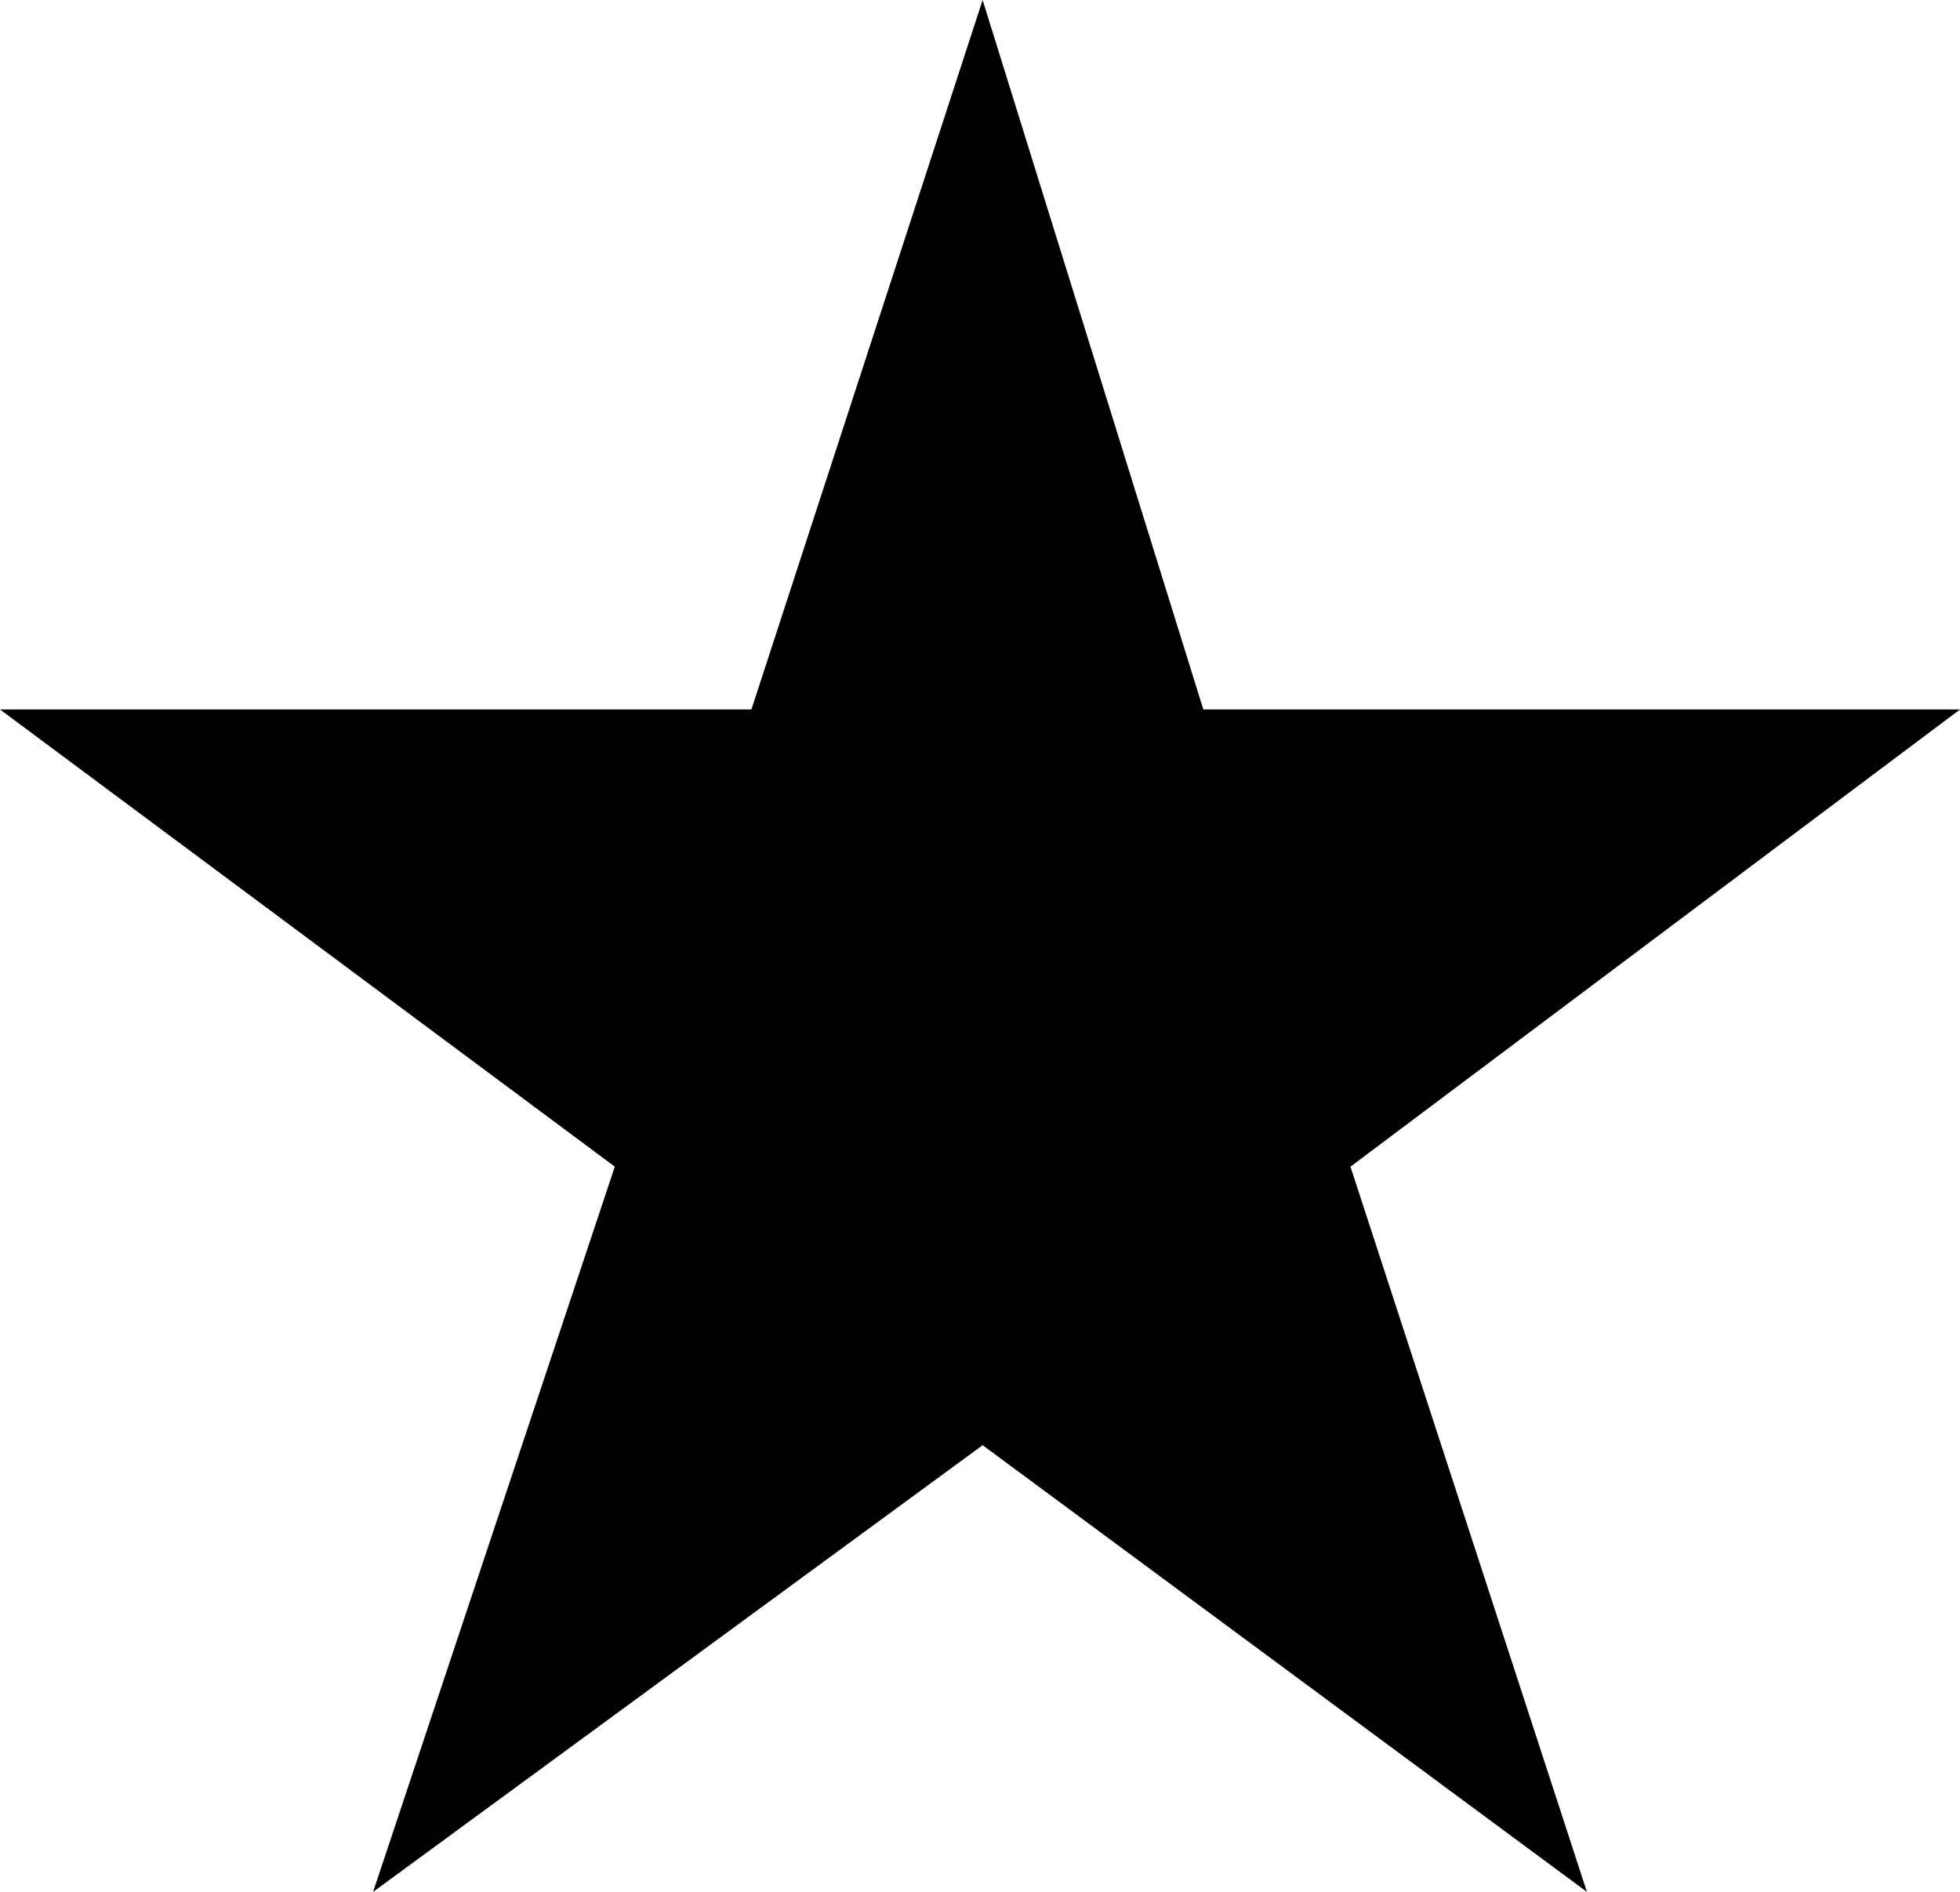
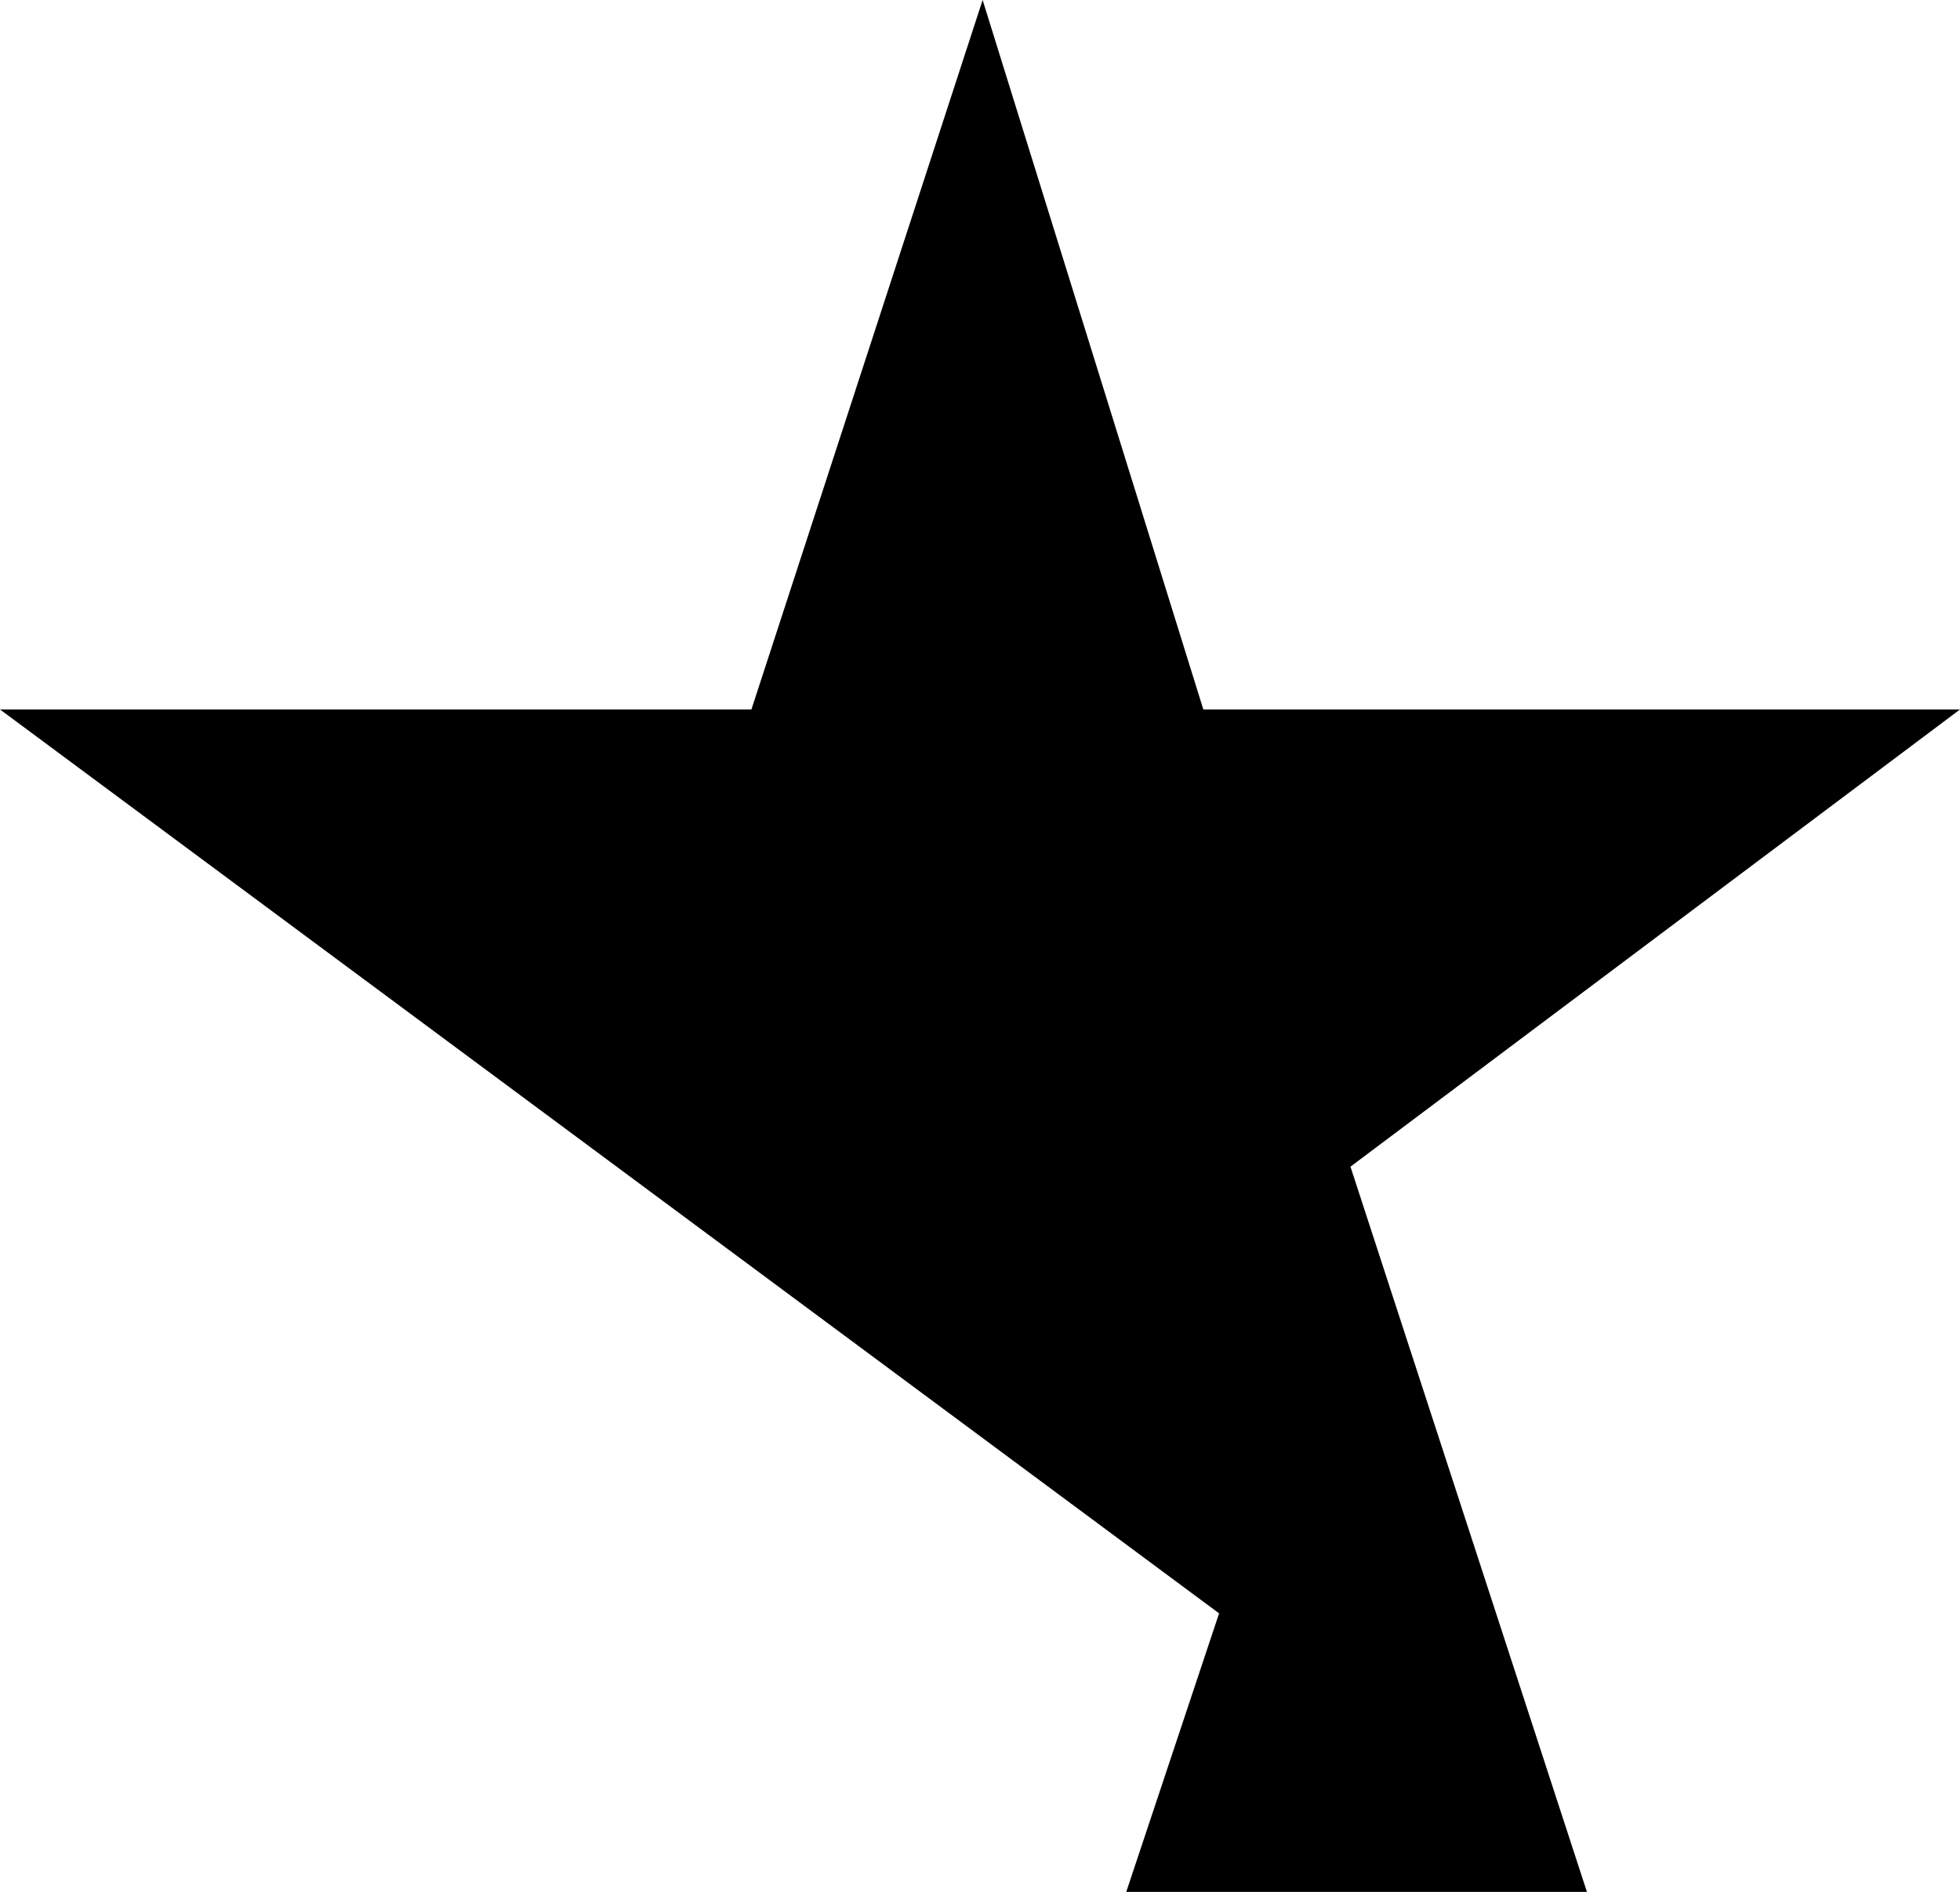
<svg xmlns="http://www.w3.org/2000/svg" version="1.1" id="Laag_1" x="0px" y="0px" viewBox="0 0 293.701 283.465" style="enable-background:new 0 0 293.701 283.465;" xml:space="preserve">
-   <path d="M293.701,106.299l-91.338,68.504l35.433,108.661l-90.551-66.928l-91.339,66.928l36.22-108.661L0,106.299h112.599L147.244,0  l33.071,106.299H293.701z" />
+   <path d="M293.701,106.299l-91.338,68.504l35.433,108.661l-91.339,66.928l36.22-108.661L0,106.299h112.599L147.244,0  l33.071,106.299H293.701z" />
</svg>